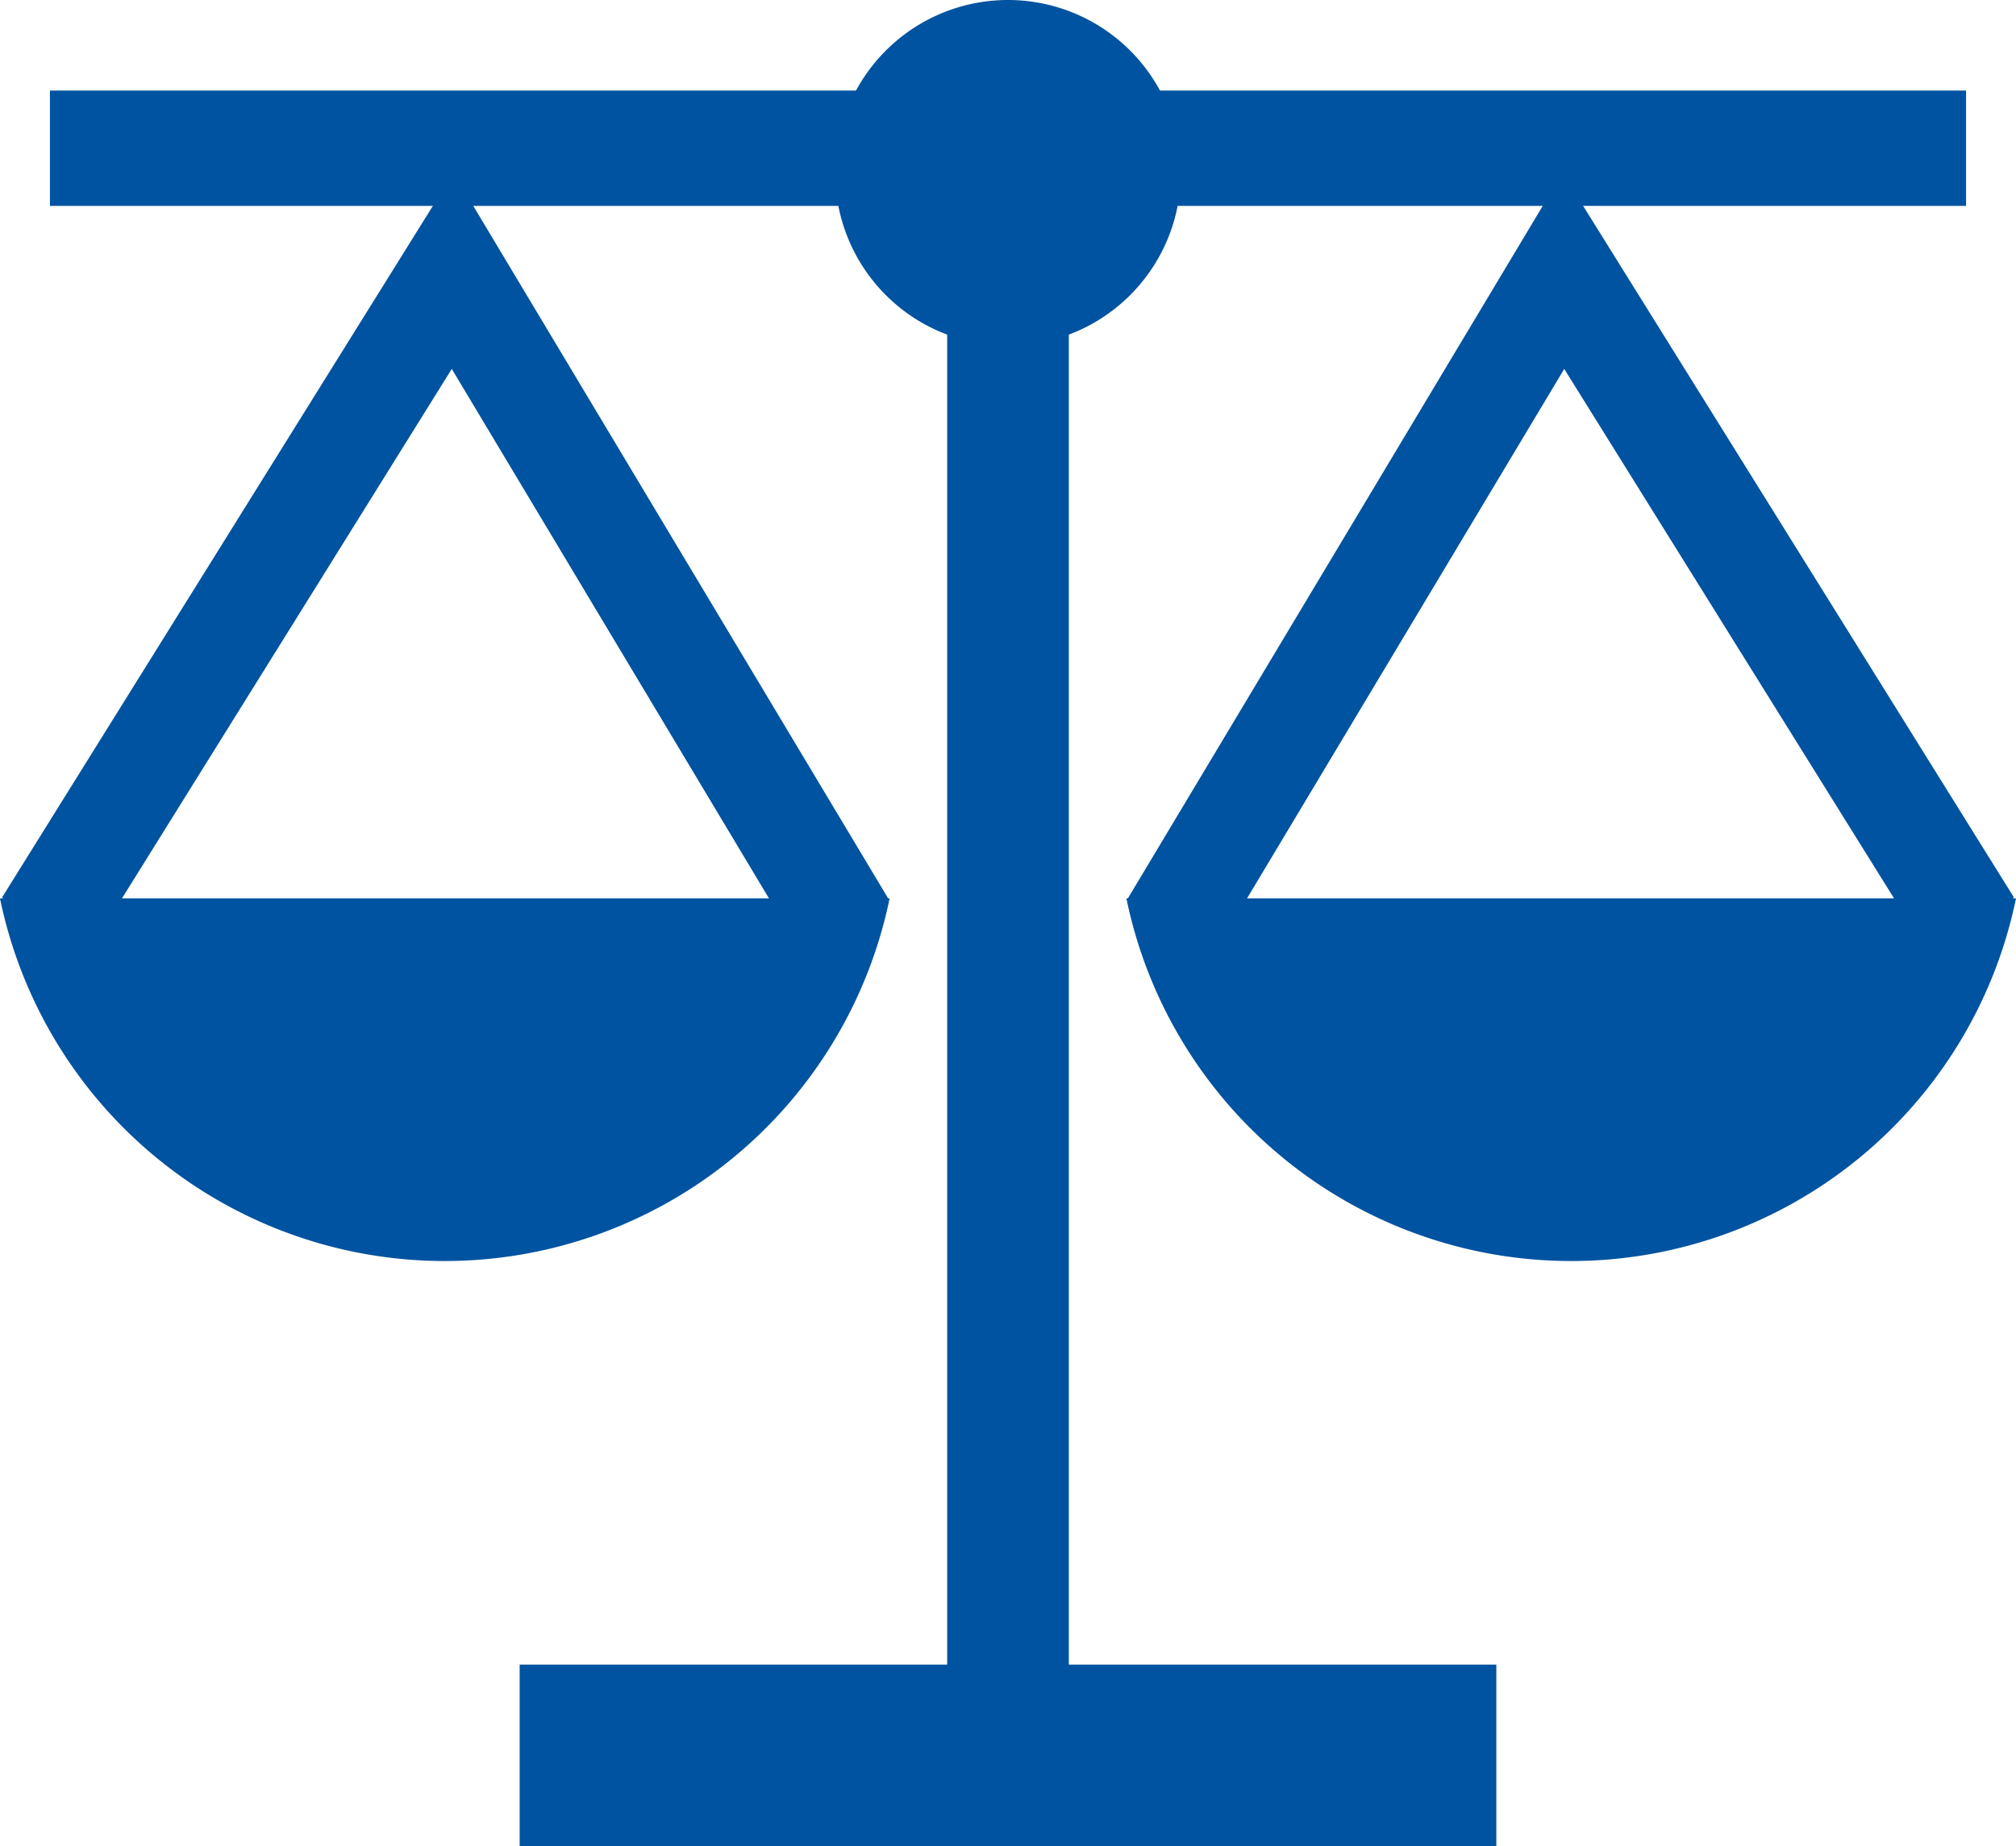
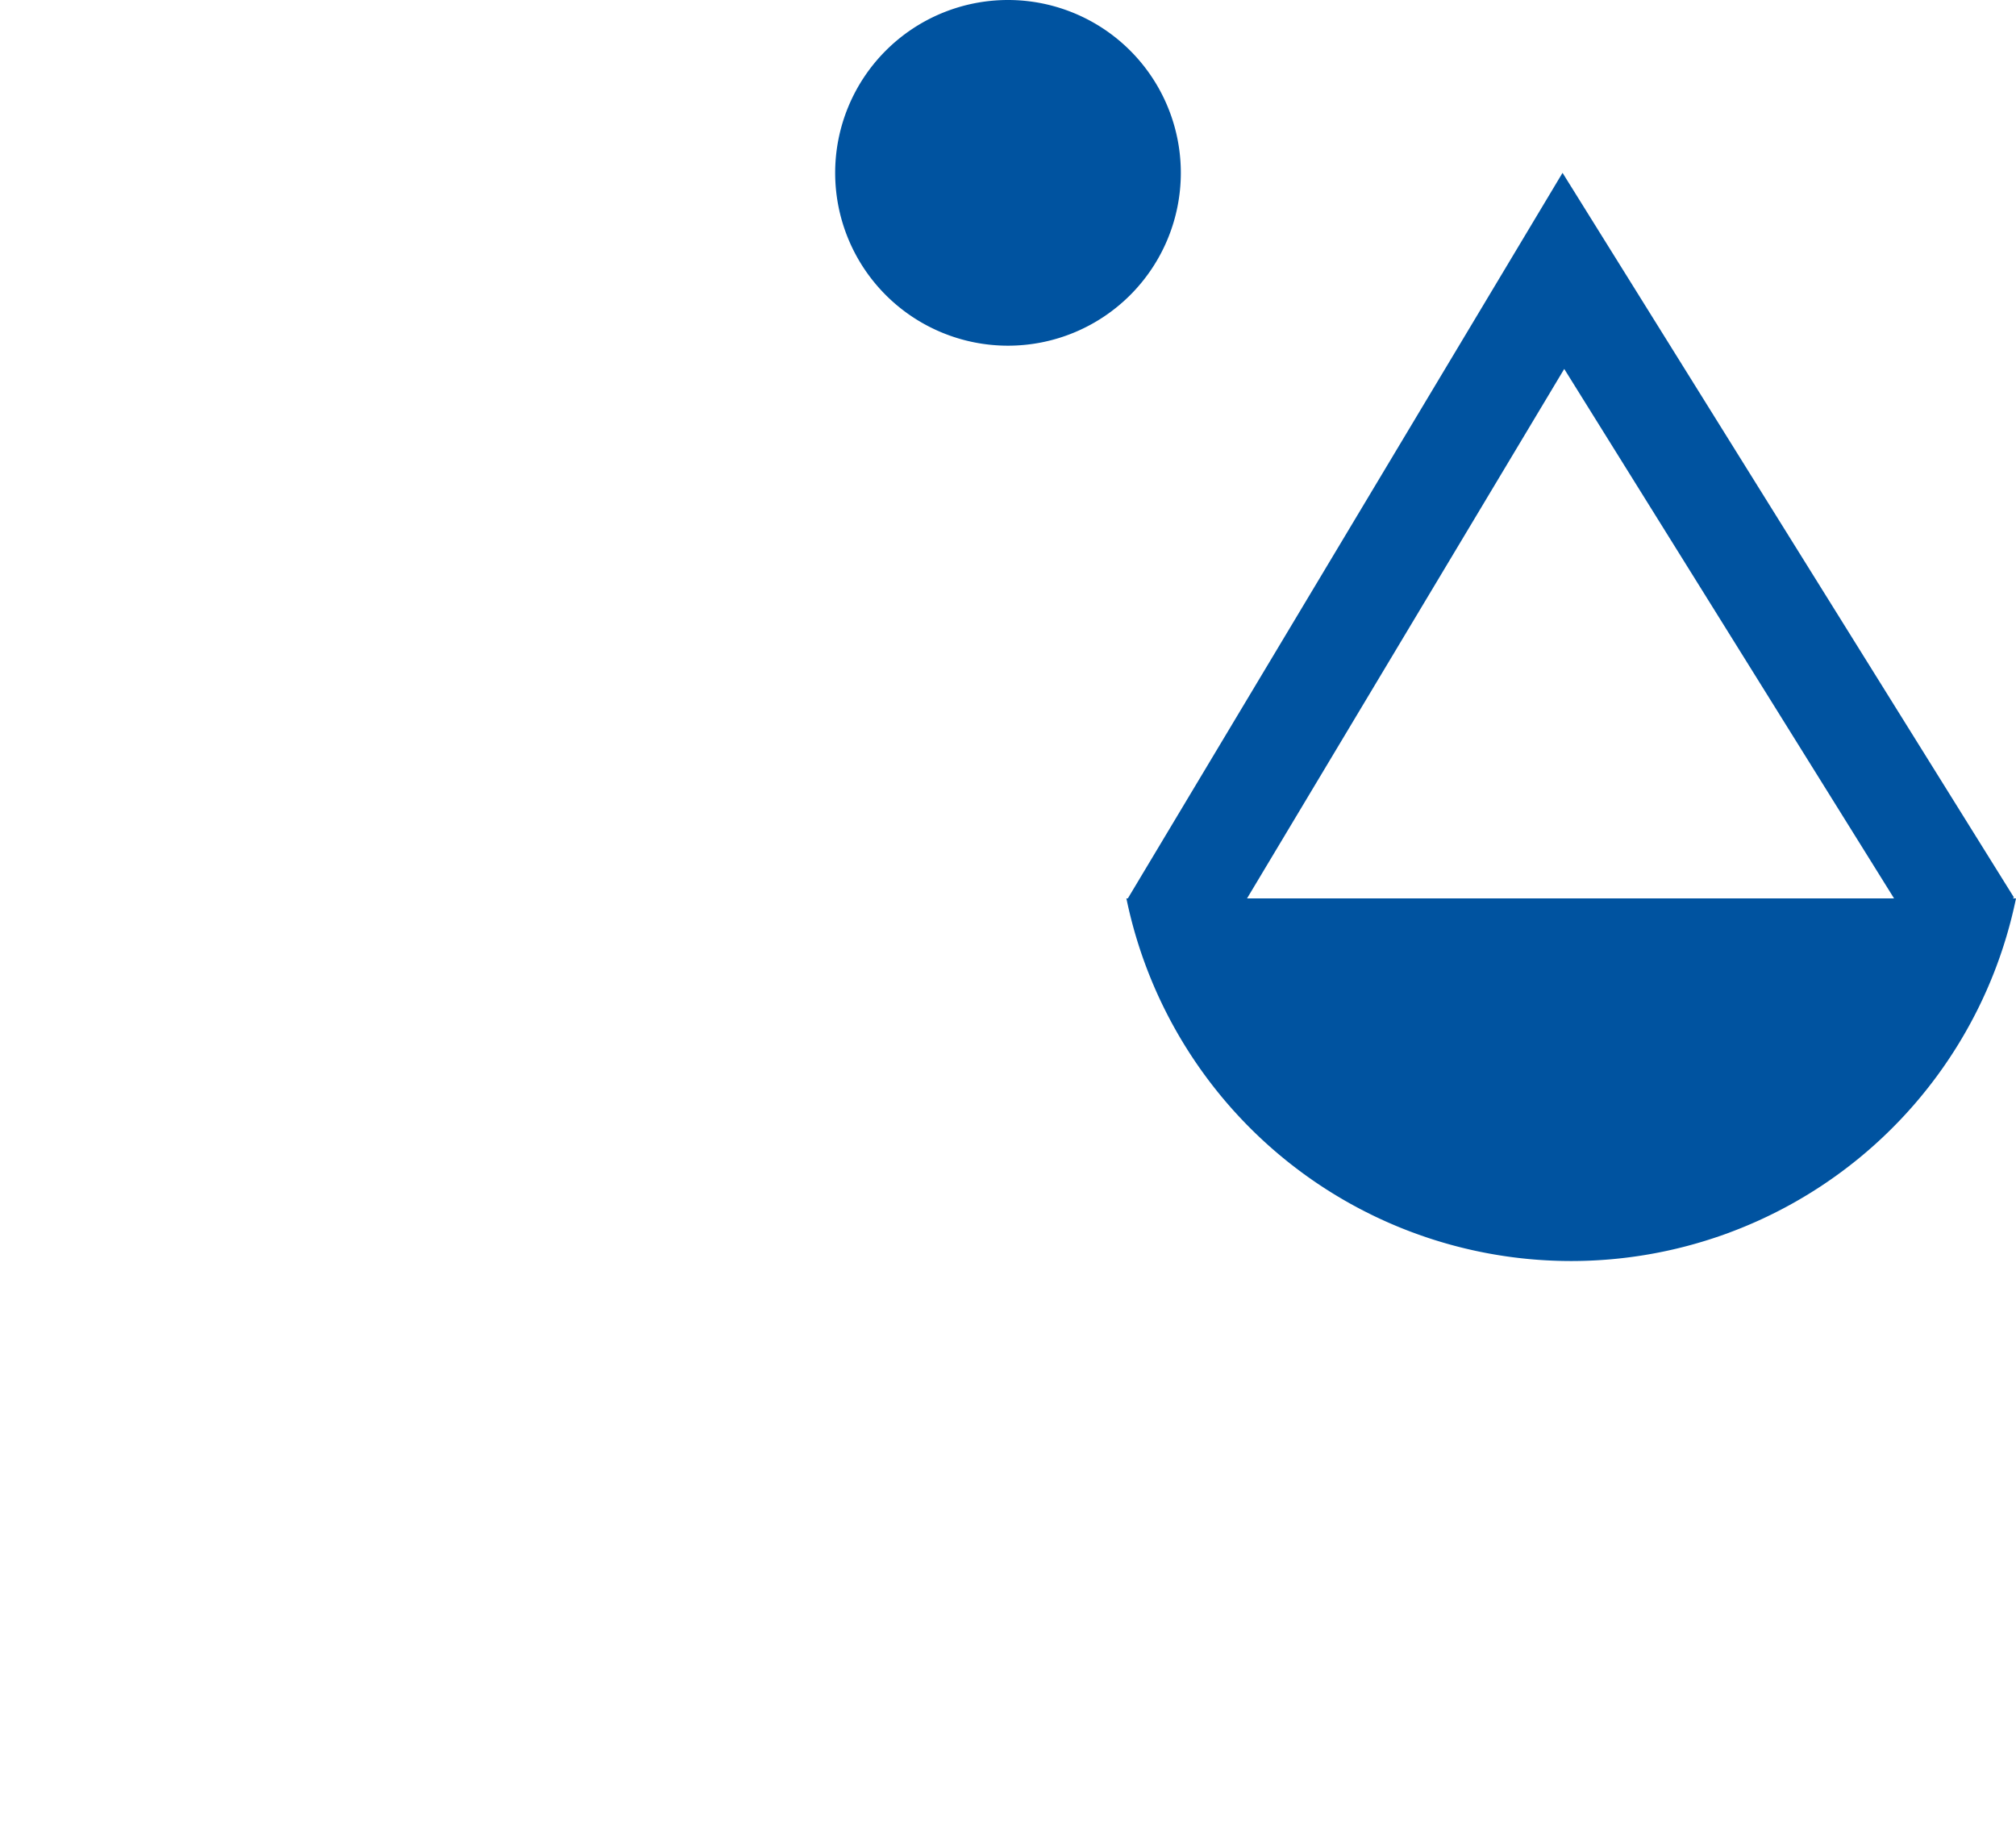
<svg xmlns="http://www.w3.org/2000/svg" width="403.791" height="369.739" viewBox="0 0 403.791 369.739">
  <g id="Group_4479" data-name="Group 4479" transform="translate(-307.768 -211.535)">
    <g id="Group_4475" data-name="Group 4475">
      <path id="Path_76067" data-name="Path 76067" d="M710.873,391.465l.284-.178L620.734,246.152l-87.05,145.286.045.027h-.352a90.958,90.958,0,0,0,178.182,0Zm-153.332,0,63.533-106.041,66.063,106.041Z" fill="#0053a0" />
    </g>
    <g id="Group_4476" data-name="Group 4476">
-       <path id="Path_76068" data-name="Path 76068" d="M485.6,391.465l.046-.028L398.593,246.152,308.17,391.287l.284.178h-.686a90.958,90.958,0,0,0,178.182,0Zm-153.407,0,66.062-106.041,63.534,106.041Z" fill="#0053a0" />
-     </g>
+       </g>
    <g id="Group_4478" data-name="Group 4478">
      <path id="Path_76069" data-name="Path 76069" d="M544.28,246.152a34.617,34.617,0,1,1-34.617-34.617A34.617,34.617,0,0,1,544.28,246.152Z" fill="#0053a0" />
      <g id="Group_4477" data-name="Group 4477">
-         <rect id="Rectangle_1877" data-name="Rectangle 1877" width="24.361" height="316.947" transform="translate(497.483 246.152)" fill="#0053a0" />
-       </g>
-       <rect id="Rectangle_1878" data-name="Rectangle 1878" width="195.62" height="36.348" transform="translate(411.853 544.926)" fill="#0053a0" />
+         </g>
    </g>
-     <rect id="Rectangle_1879" data-name="Rectangle 1879" width="383.791" height="23.101" transform="translate(317.768 229.671)" fill="#0053a0" />
  </g>
</svg>